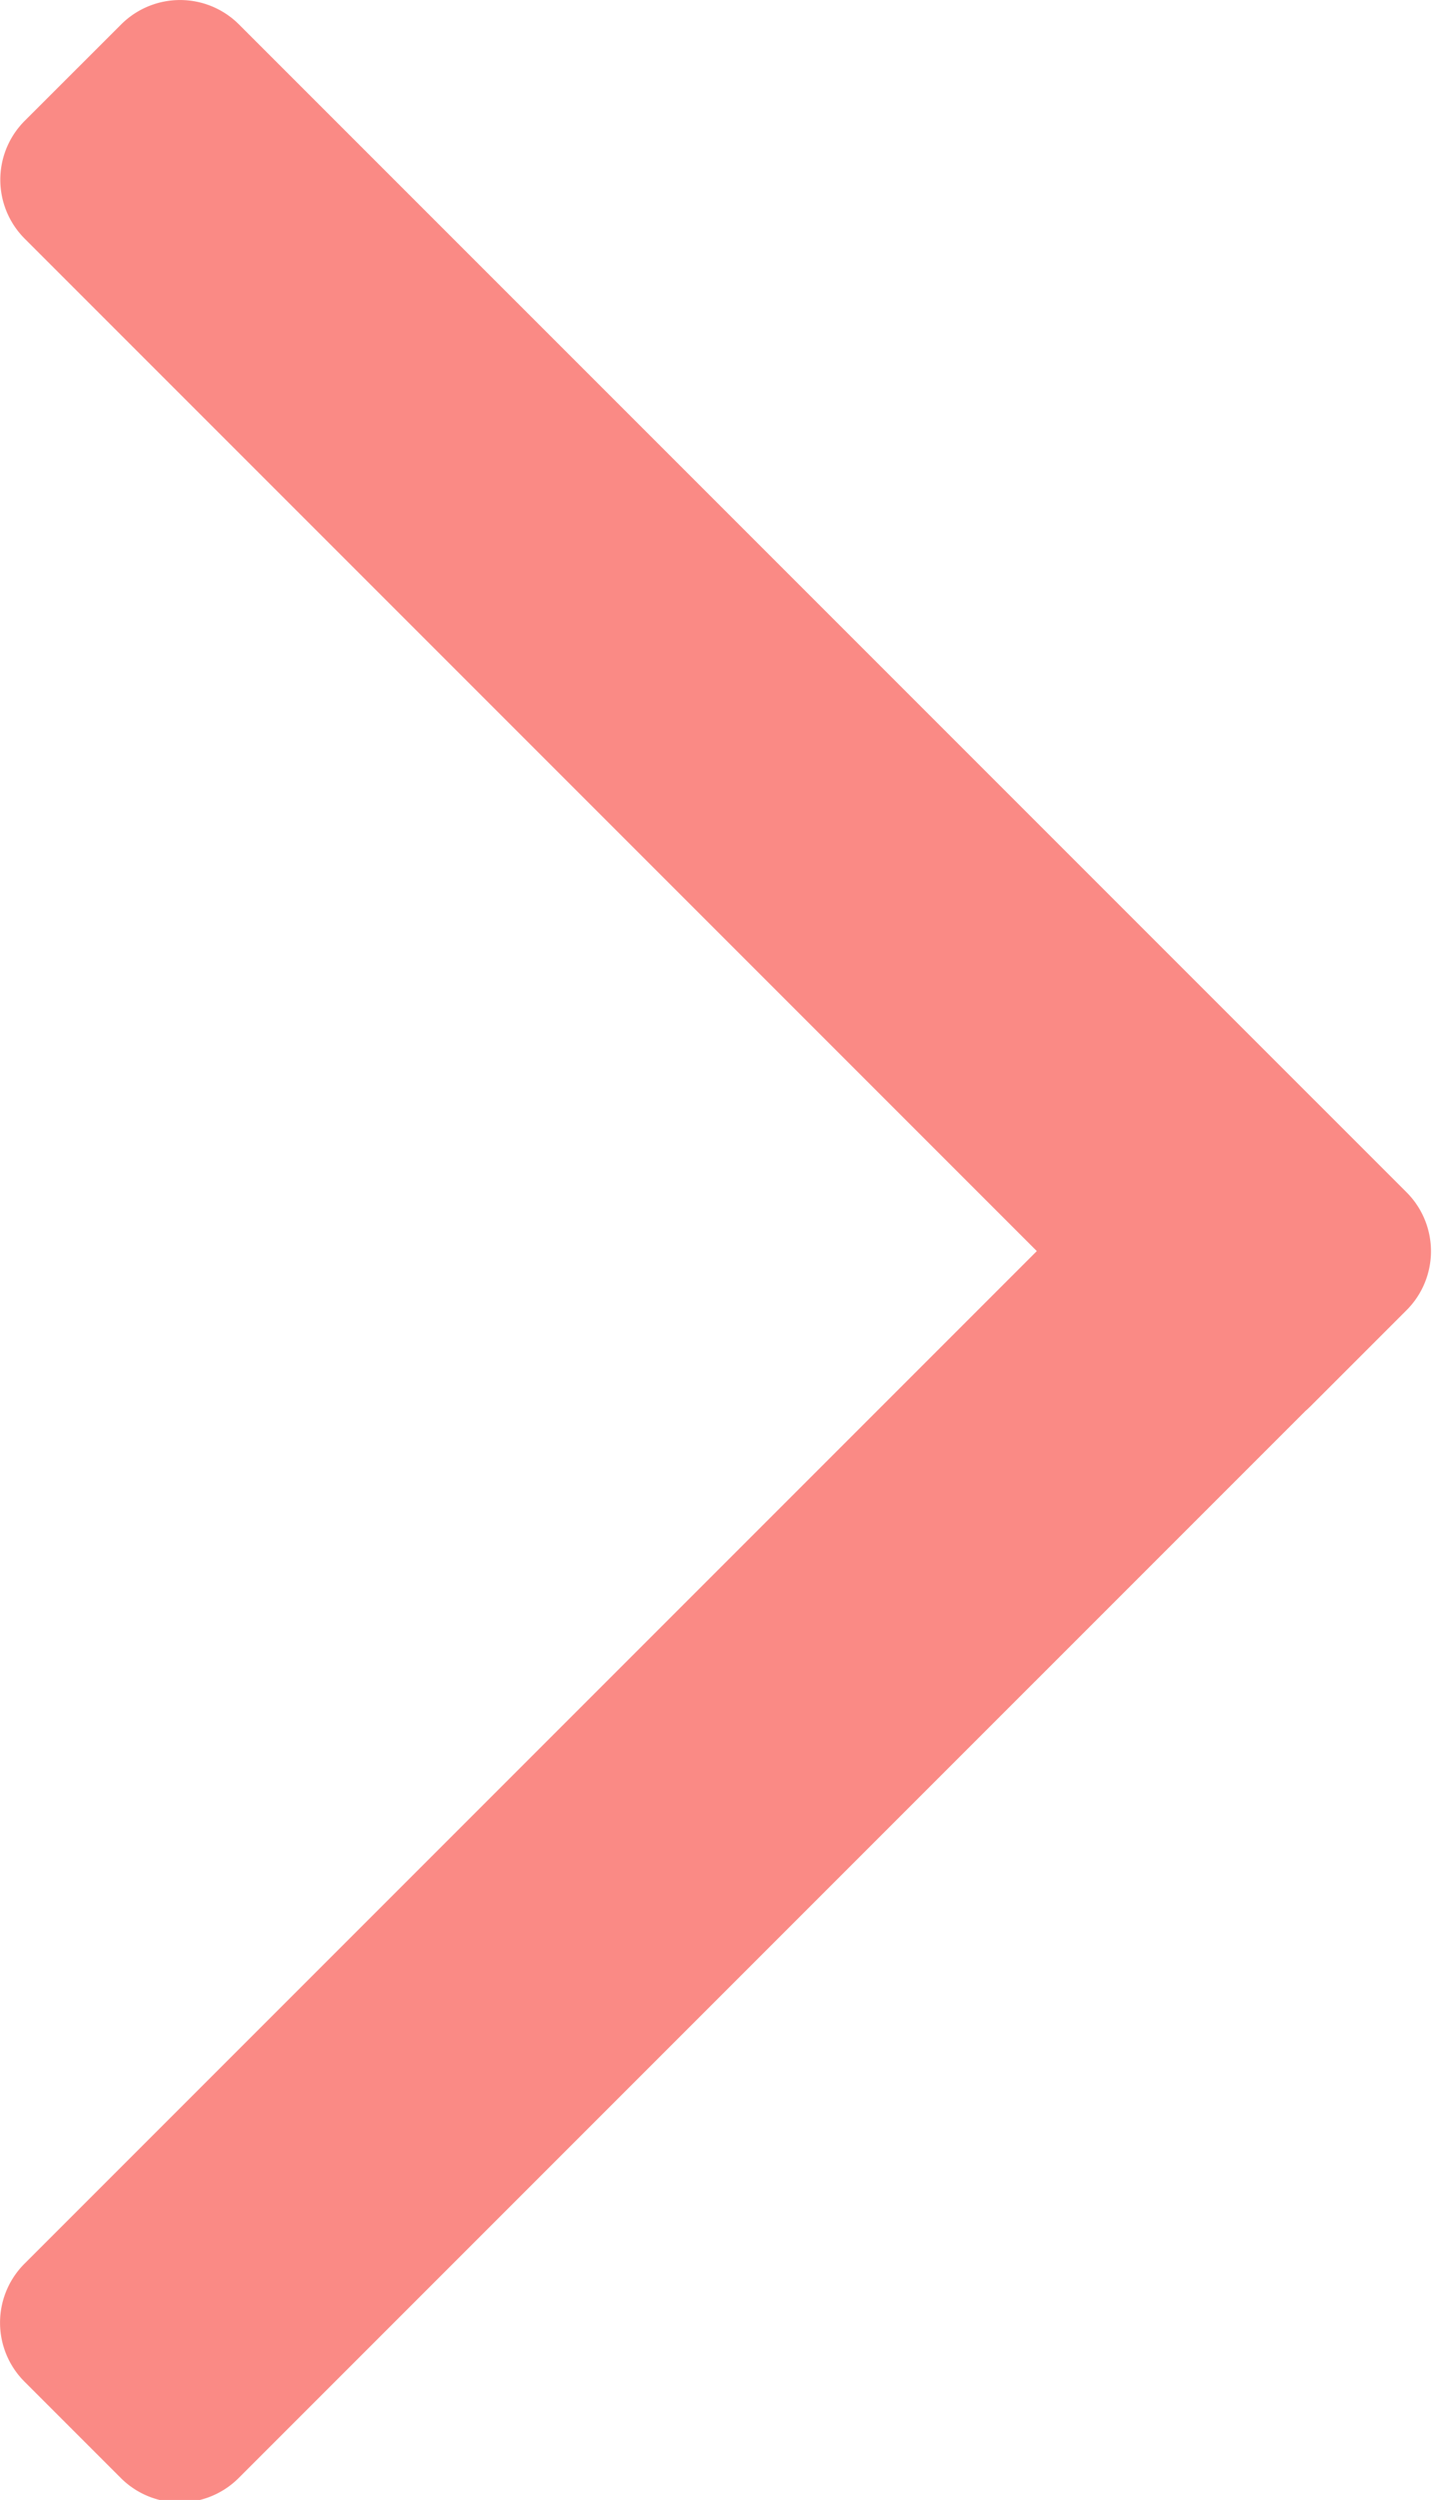
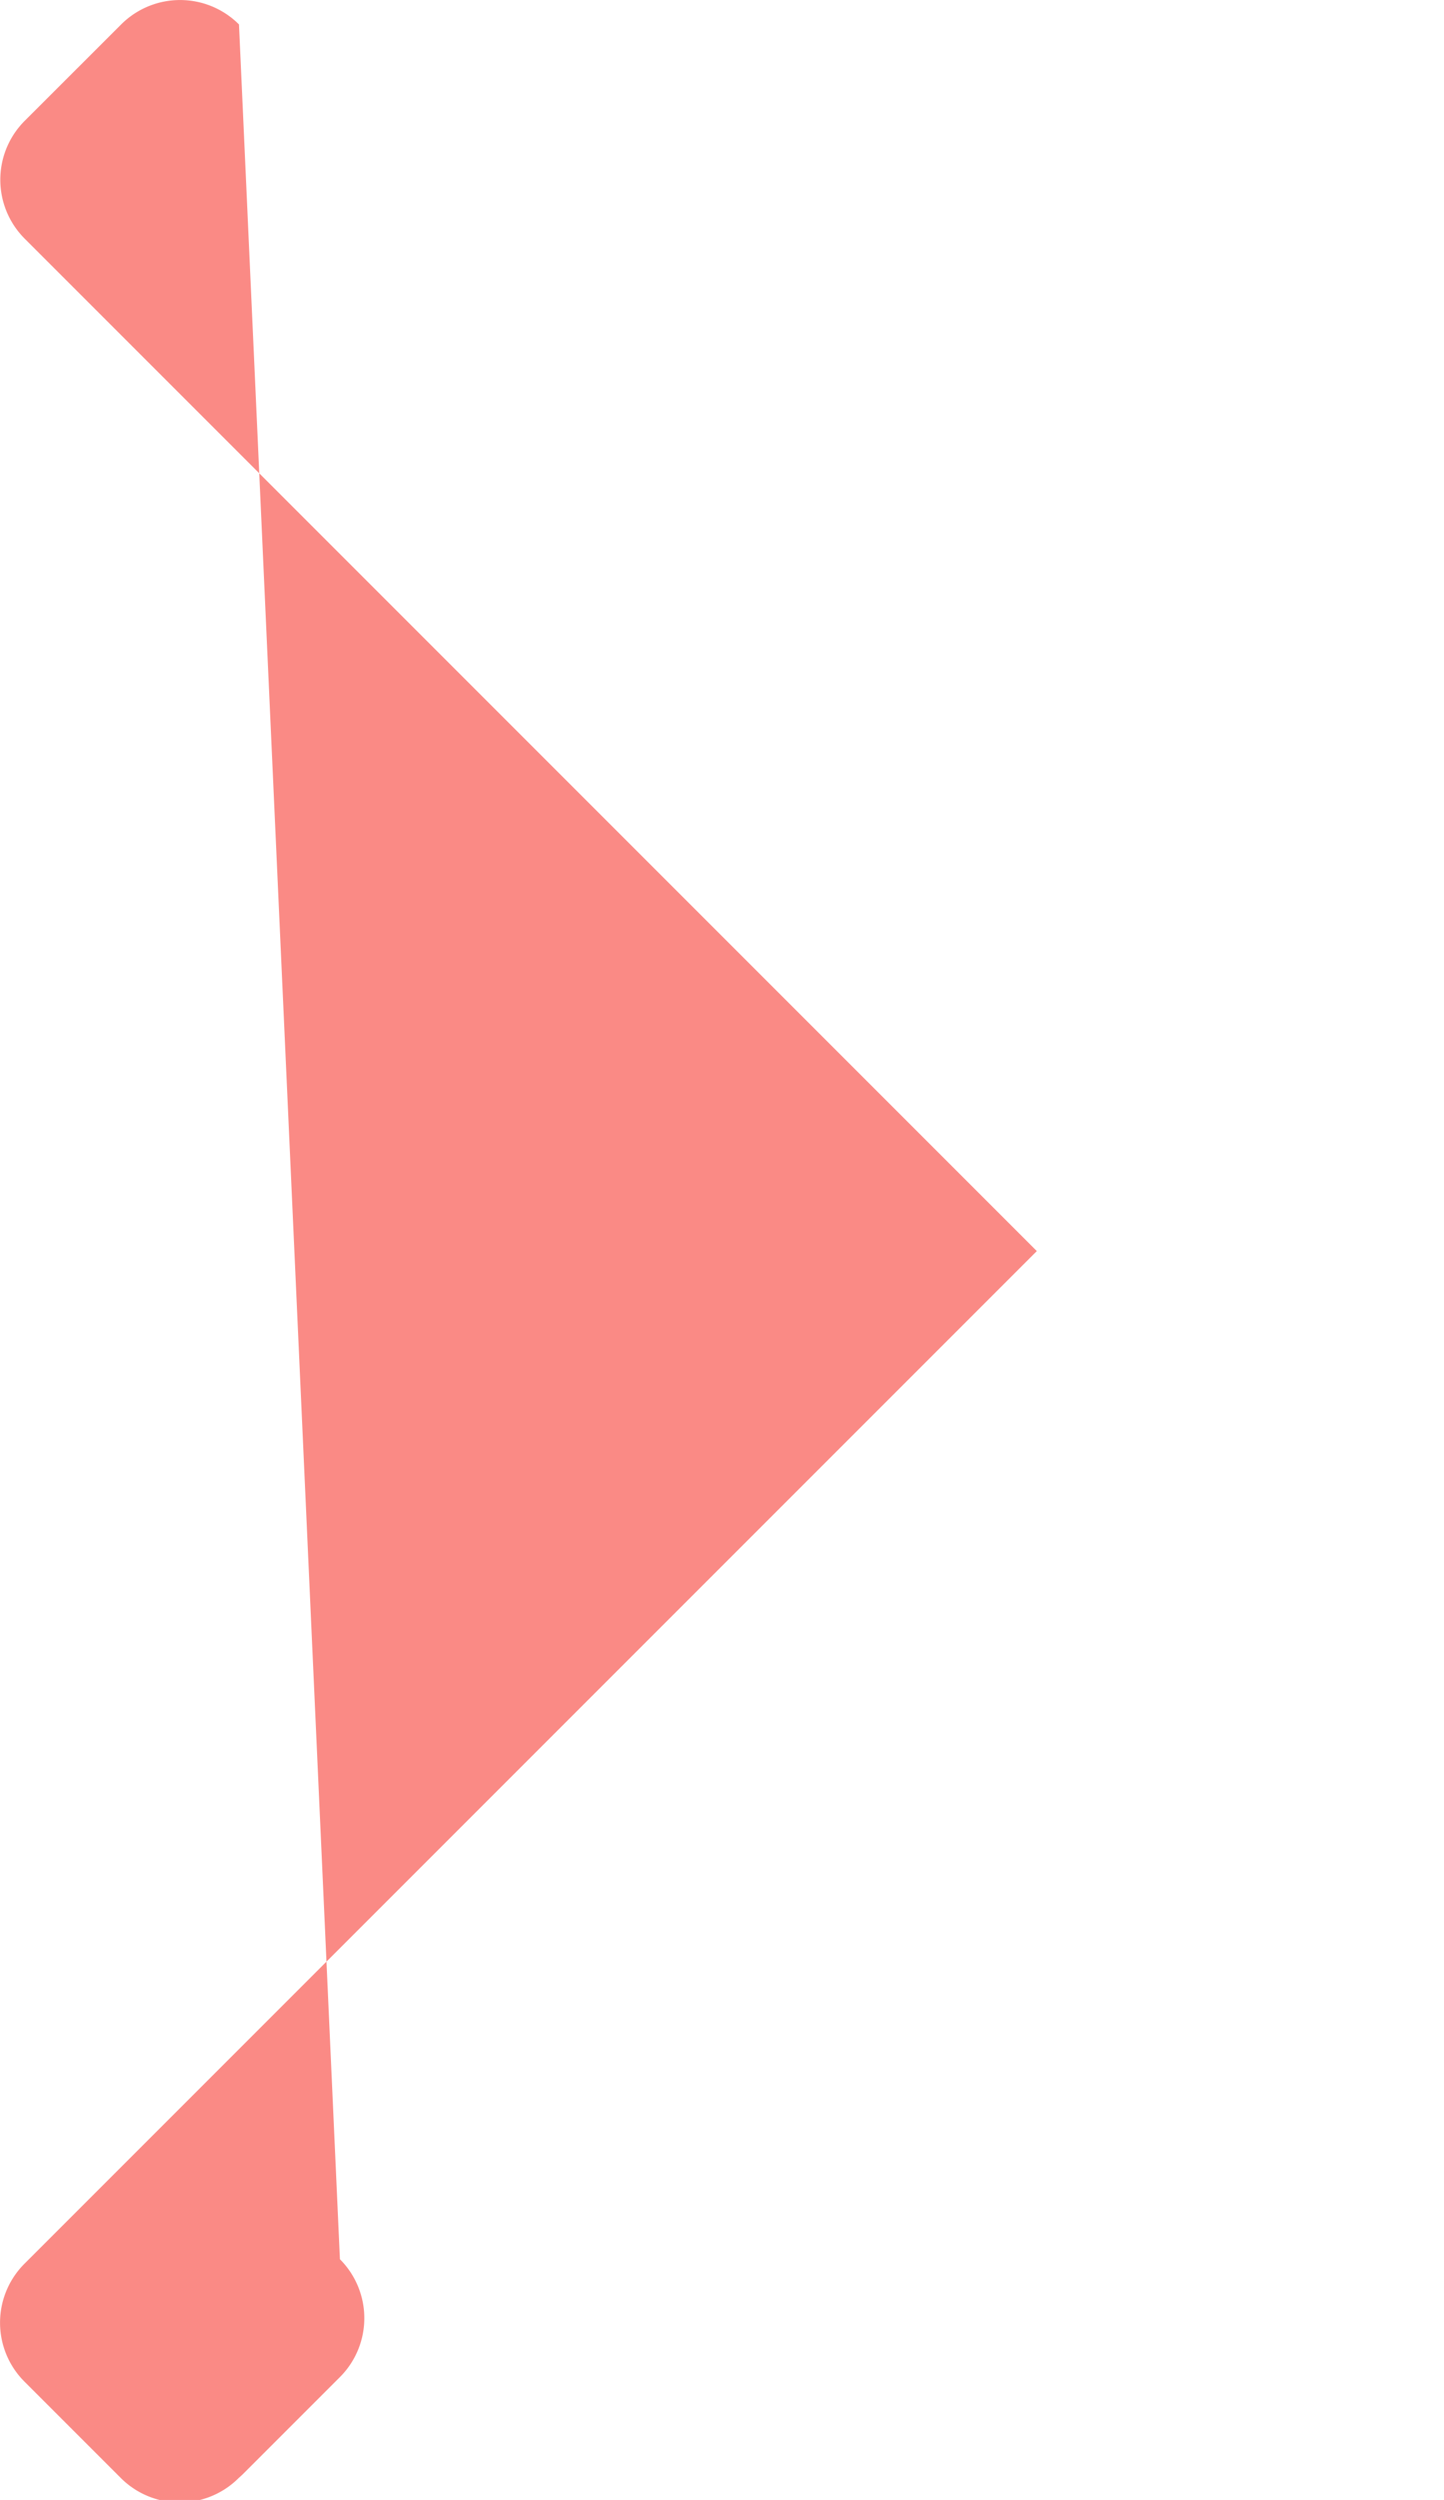
<svg xmlns="http://www.w3.org/2000/svg" width="52" height="90" viewBox="0 0 52 90">
  <g>
    <g>
-       <path fill="#fa8a85" d="M.89 4.35a3 3 0 0 0 0 4.243L37.337 45.04.88 81.497a3 3 0 0 0 0 4.242l3.472 3.472a3 3 0 0 0 4.242 0l38.411-38.41c.06-.052.118-.106.175-.162l3.472-3.472a3 3 0 0 0 0-4.243L8.606.88a3 3 0 0 0-4.243 0z" />
+       <path fill="#fa8a85" d="M.89 4.35a3 3 0 0 0 0 4.243L37.337 45.04.88 81.497a3 3 0 0 0 0 4.242l3.472 3.472a3 3 0 0 0 4.242 0c.06-.052.118-.106.175-.162l3.472-3.472a3 3 0 0 0 0-4.243L8.606.88a3 3 0 0 0-4.243 0z" />
    </g>
  </g>
</svg>